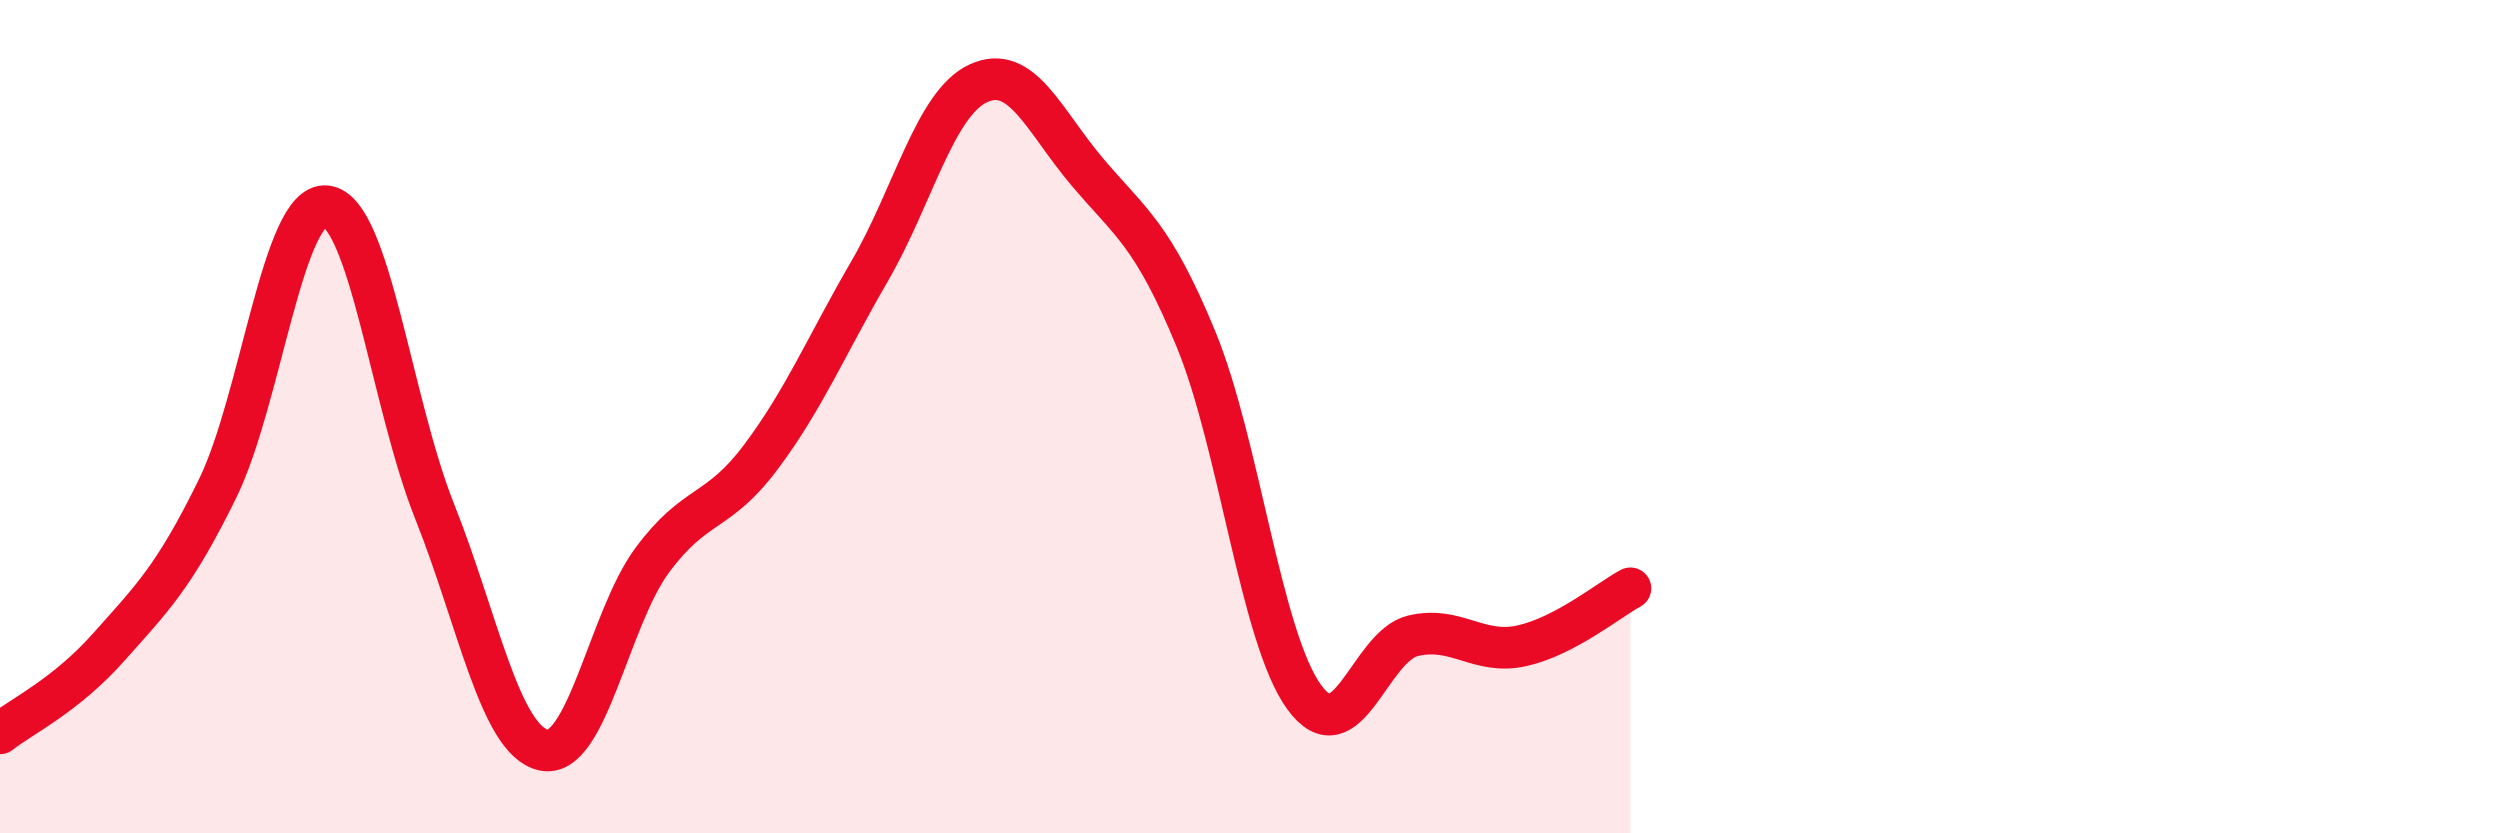
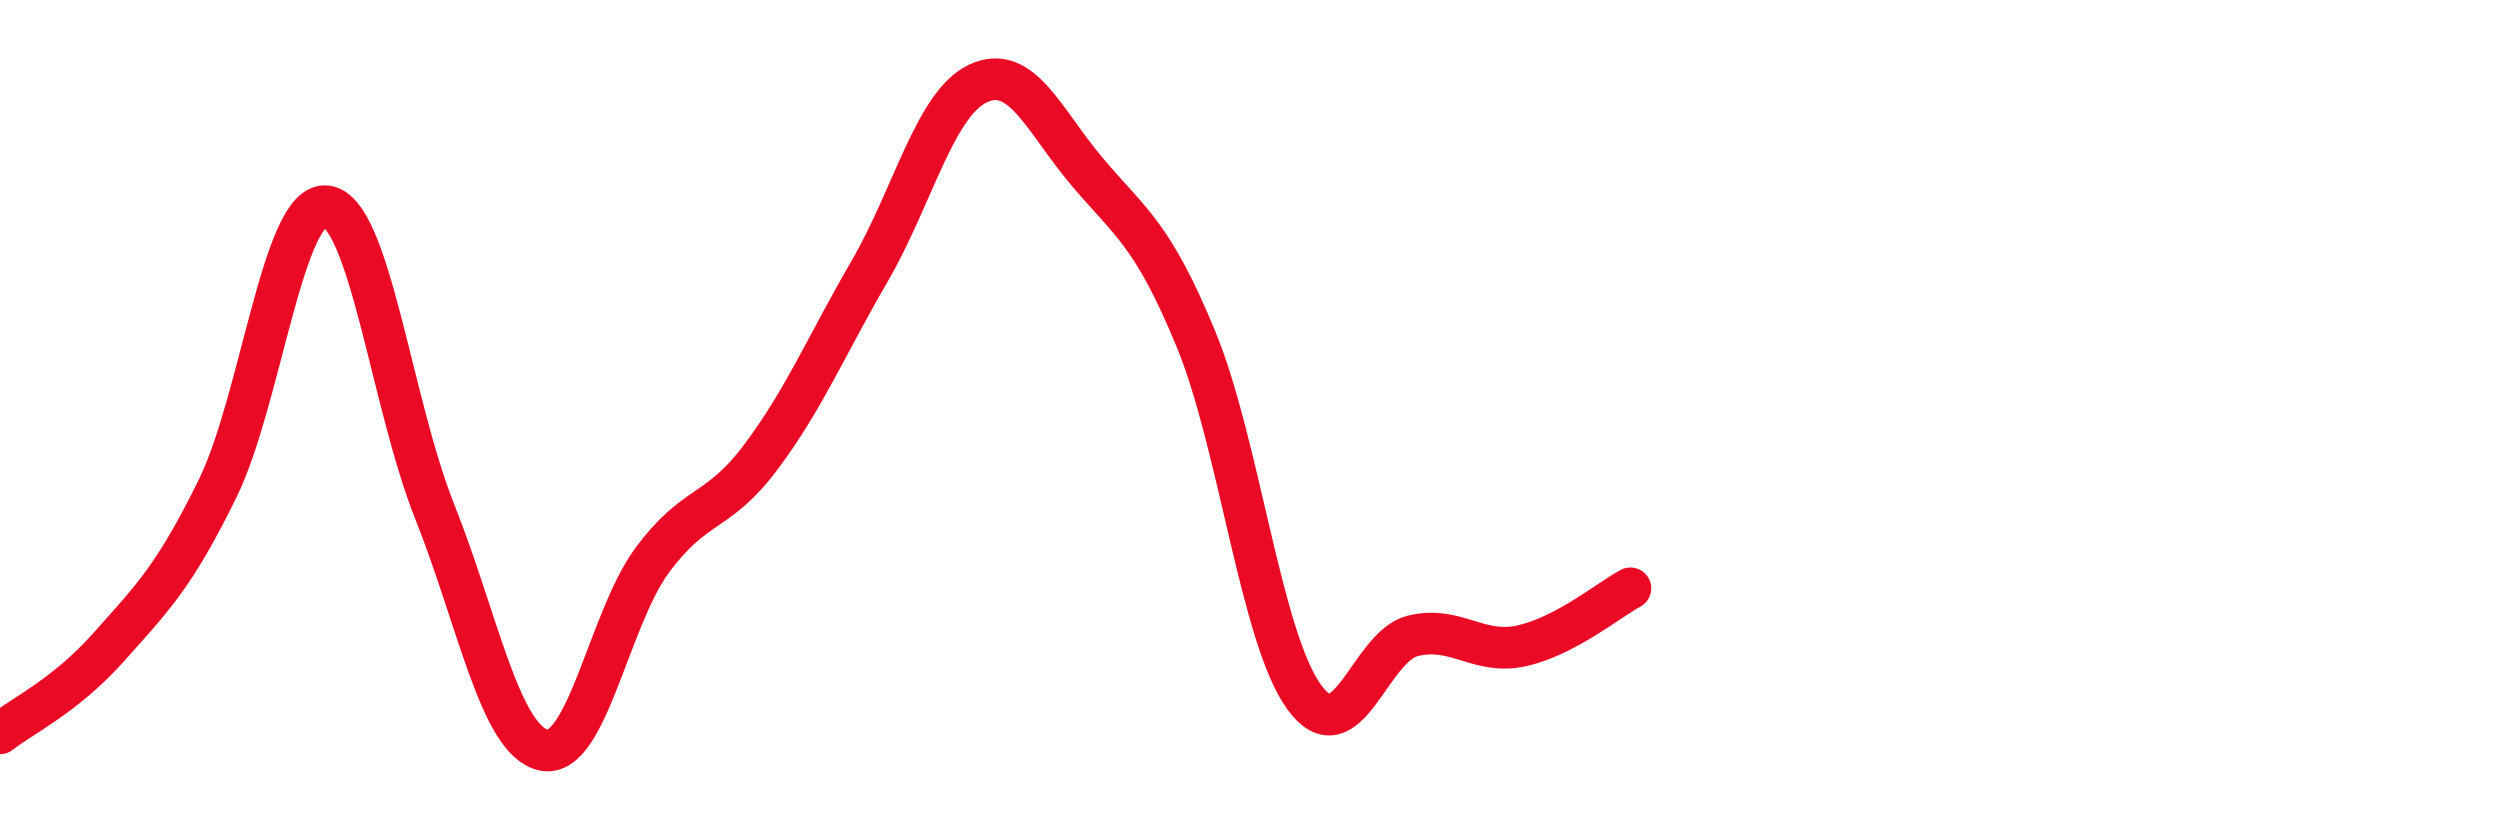
<svg xmlns="http://www.w3.org/2000/svg" width="60" height="20" viewBox="0 0 60 20">
-   <path d="M 0,17.6 C 0.52,17.19 1.57,16.7 2.61,15.53 C 3.65,14.36 4.18,13.85 5.22,11.73 C 6.26,9.61 6.79,4.84 7.83,4.95 C 8.87,5.06 9.39,9.66 10.43,12.27 C 11.47,14.88 12,17.76 13.04,18 C 14.08,18.24 14.61,14.86 15.65,13.45 C 16.69,12.04 17.22,12.36 18.26,10.97 C 19.3,9.58 19.83,8.3 20.87,6.51 C 21.91,4.72 22.44,2.48 23.48,2 C 24.52,1.52 25.05,2.89 26.09,4.12 C 27.13,5.35 27.66,5.61 28.7,8.13 C 29.74,10.65 30.26,15.3 31.3,16.73 C 32.34,18.16 32.87,15.51 33.91,15.26 C 34.95,15.01 35.48,15.73 36.52,15.5 C 37.56,15.27 38.61,14.4 39.13,14.12L39.13 20L0 20Z" fill="#EB0A25" opacity="0.1" stroke-linecap="round" stroke-linejoin="round" />
  <path d="M 0,17.6 C 0.52,17.19 1.57,16.7 2.61,15.53 C 3.65,14.36 4.18,13.85 5.22,11.73 C 6.26,9.61 6.79,4.84 7.83,4.95 C 8.87,5.06 9.39,9.66 10.43,12.27 C 11.47,14.88 12,17.76 13.04,18 C 14.08,18.24 14.61,14.86 15.65,13.45 C 16.69,12.04 17.22,12.36 18.26,10.97 C 19.3,9.58 19.83,8.3 20.87,6.51 C 21.91,4.72 22.44,2.48 23.48,2 C 24.52,1.52 25.05,2.89 26.09,4.12 C 27.13,5.35 27.66,5.61 28.7,8.13 C 29.74,10.65 30.26,15.3 31.3,16.73 C 32.34,18.16 32.87,15.51 33.91,15.26 C 34.95,15.01 35.48,15.73 36.52,15.5 C 37.56,15.27 38.61,14.4 39.13,14.12" stroke="#EB0A25" stroke-width="1" fill="none" stroke-linecap="round" stroke-linejoin="round" />
</svg>